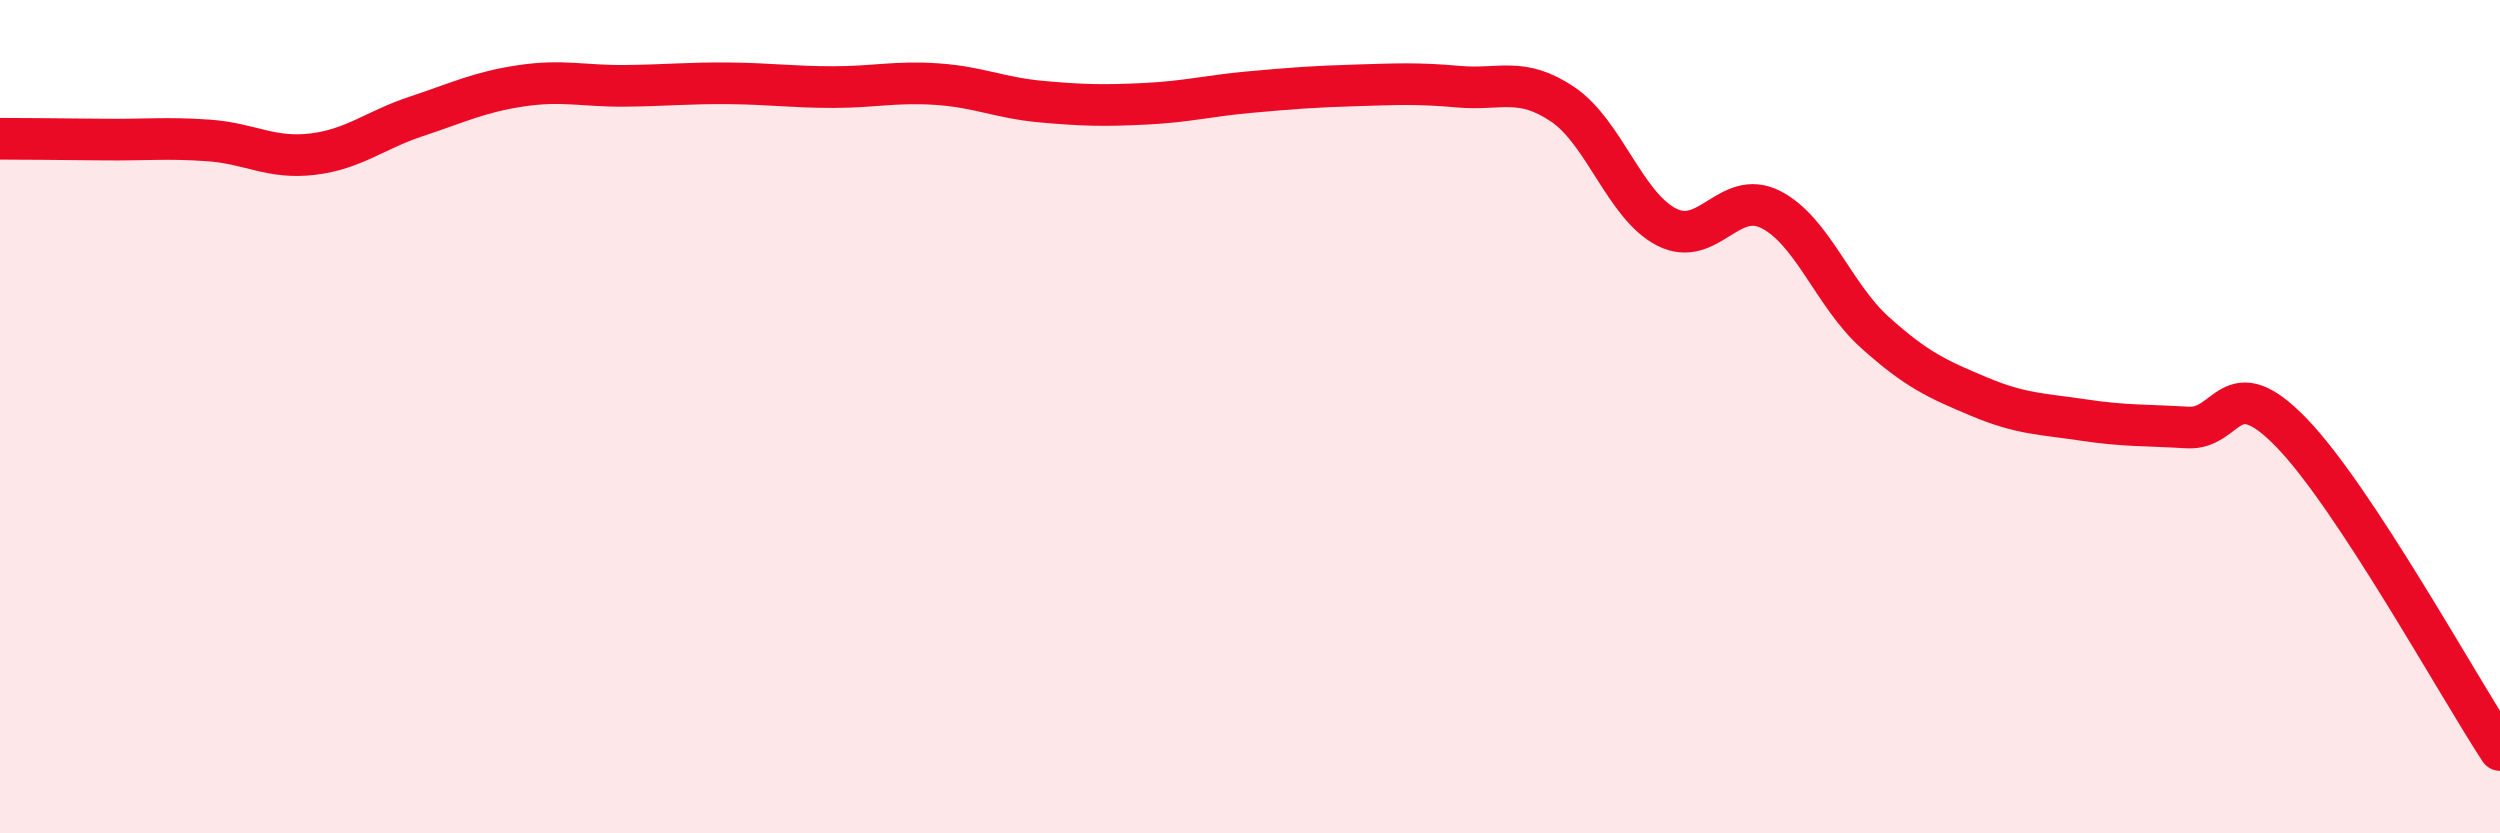
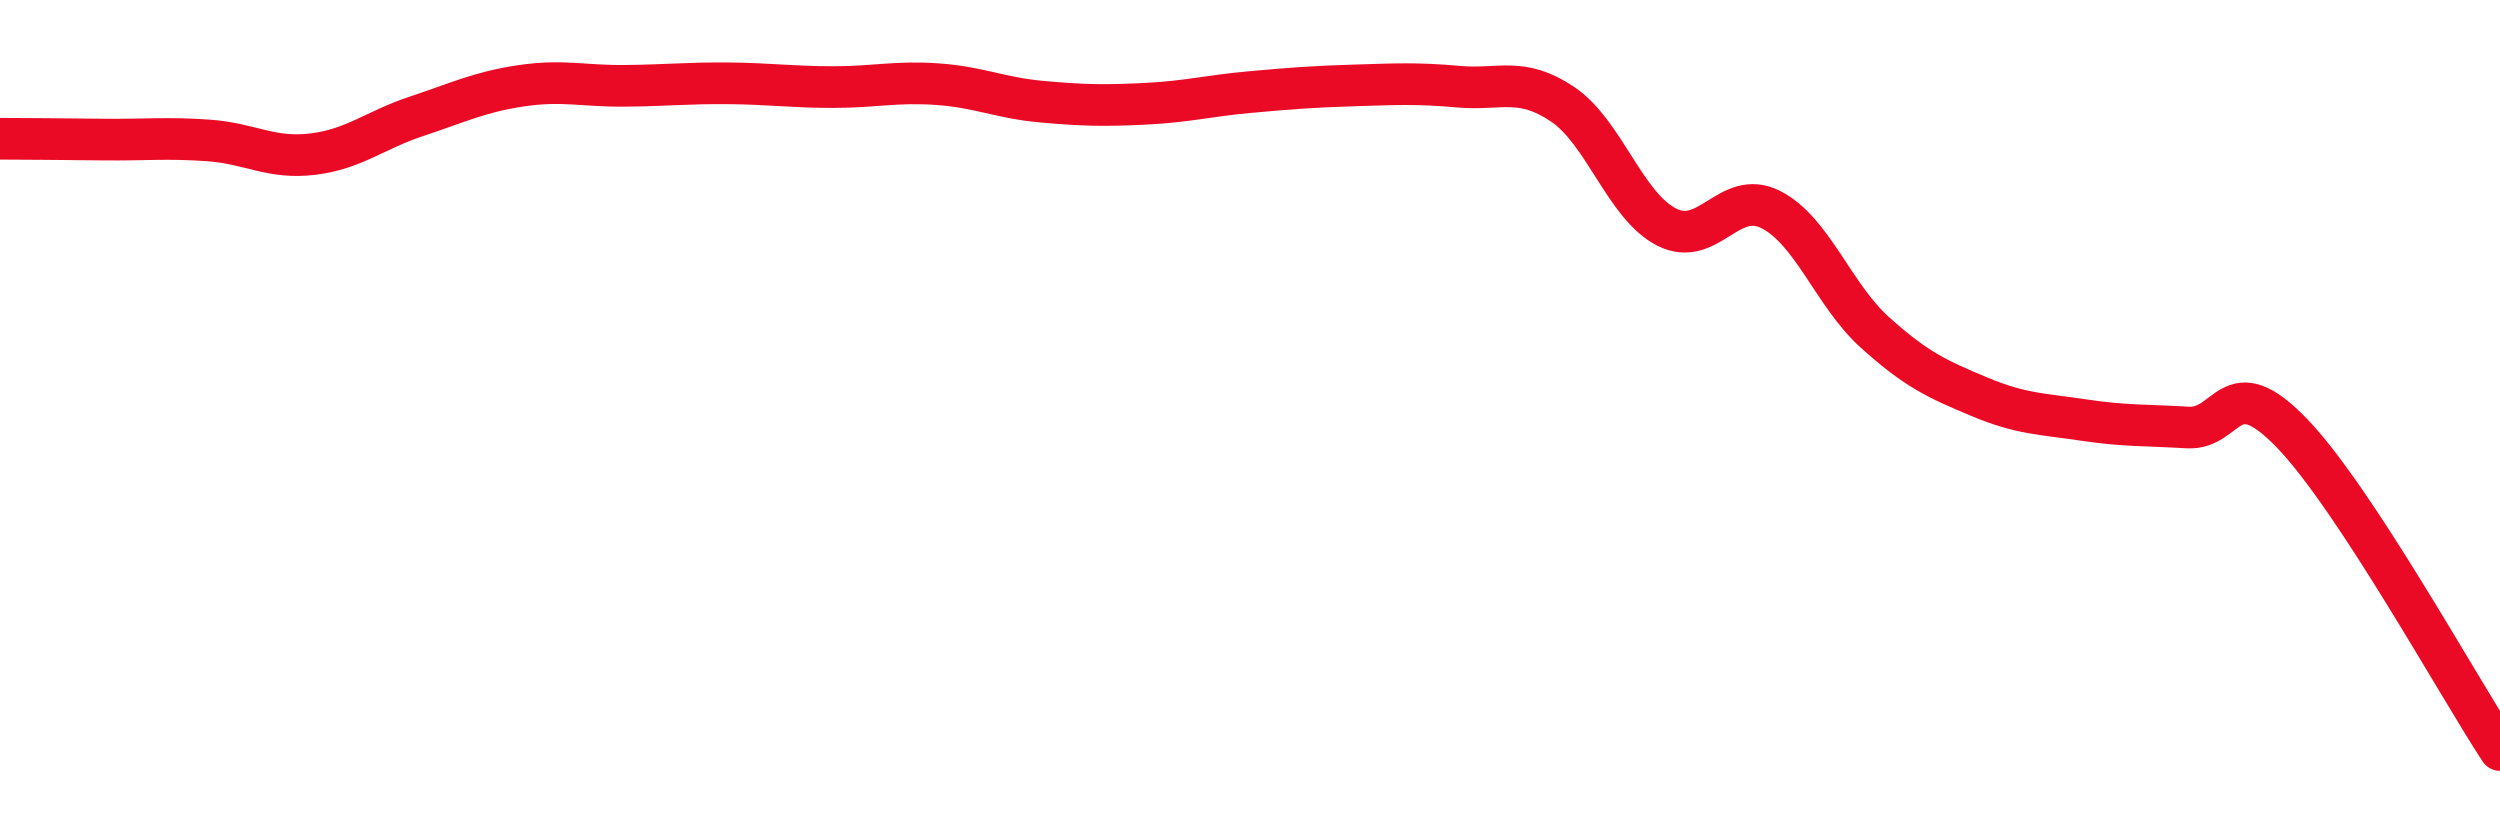
<svg xmlns="http://www.w3.org/2000/svg" width="60" height="20" viewBox="0 0 60 20">
-   <path d="M 0,3.33 C 0.5,3.33 1.5,3.34 2.5,3.35 C 3.5,3.36 4,3.3 5,3.37 C 6,3.44 6.5,3.82 7.5,3.7 C 8.5,3.58 9,3.12 10,2.79 C 11,2.46 11.5,2.21 12.5,2.06 C 13.5,1.91 14,2.07 15,2.06 C 16,2.05 16.5,1.99 17.5,2 C 18.5,2.01 19,2.09 20,2.09 C 21,2.09 21.5,1.95 22.5,2.02 C 23.5,2.09 24,2.35 25,2.44 C 26,2.53 26.5,2.54 27.5,2.49 C 28.5,2.44 29,2.3 30,2.21 C 31,2.12 31.5,2.08 32.5,2.05 C 33.5,2.02 34,1.99 35,2.08 C 36,2.17 36.5,1.83 37.5,2.5 C 38.5,3.17 39,4.94 40,5.45 C 41,5.96 41.5,4.52 42.5,5.03 C 43.5,5.54 44,7.08 45,7.98 C 46,8.88 46.5,9.1 47.5,9.52 C 48.5,9.94 49,9.93 50,10.08 C 51,10.23 51.5,10.2 52.5,10.26 C 53.5,10.32 53.5,8.84 55,10.39 C 56.5,11.94 59,16.48 60,18L60 20L0 20Z" fill="#EB0A25" opacity="0.1" stroke-linecap="round" stroke-linejoin="round" />
  <path d="M 0,3.33 C 0.5,3.33 1.5,3.34 2.5,3.35 C 3.5,3.36 4,3.3 5,3.37 C 6,3.44 6.5,3.82 7.5,3.7 C 8.5,3.58 9,3.12 10,2.79 C 11,2.46 11.5,2.21 12.5,2.06 C 13.5,1.91 14,2.07 15,2.06 C 16,2.05 16.5,1.99 17.5,2 C 18.5,2.01 19,2.09 20,2.09 C 21,2.09 21.5,1.95 22.5,2.02 C 23.5,2.09 24,2.35 25,2.44 C 26,2.53 26.5,2.54 27.5,2.49 C 28.5,2.44 29,2.3 30,2.21 C 31,2.12 31.5,2.08 32.5,2.05 C 33.5,2.02 34,1.99 35,2.08 C 36,2.17 36.5,1.83 37.5,2.5 C 38.5,3.17 39,4.94 40,5.45 C 41,5.96 41.5,4.52 42.5,5.03 C 43.5,5.54 44,7.08 45,7.98 C 46,8.88 46.5,9.1 47.5,9.52 C 48.5,9.94 49,9.93 50,10.08 C 51,10.23 51.5,10.2 52.5,10.26 C 53.5,10.32 53.5,8.84 55,10.39 C 56.5,11.94 59,16.48 60,18" stroke="#EB0A25" stroke-width="1" fill="none" stroke-linecap="round" stroke-linejoin="round" />
</svg>